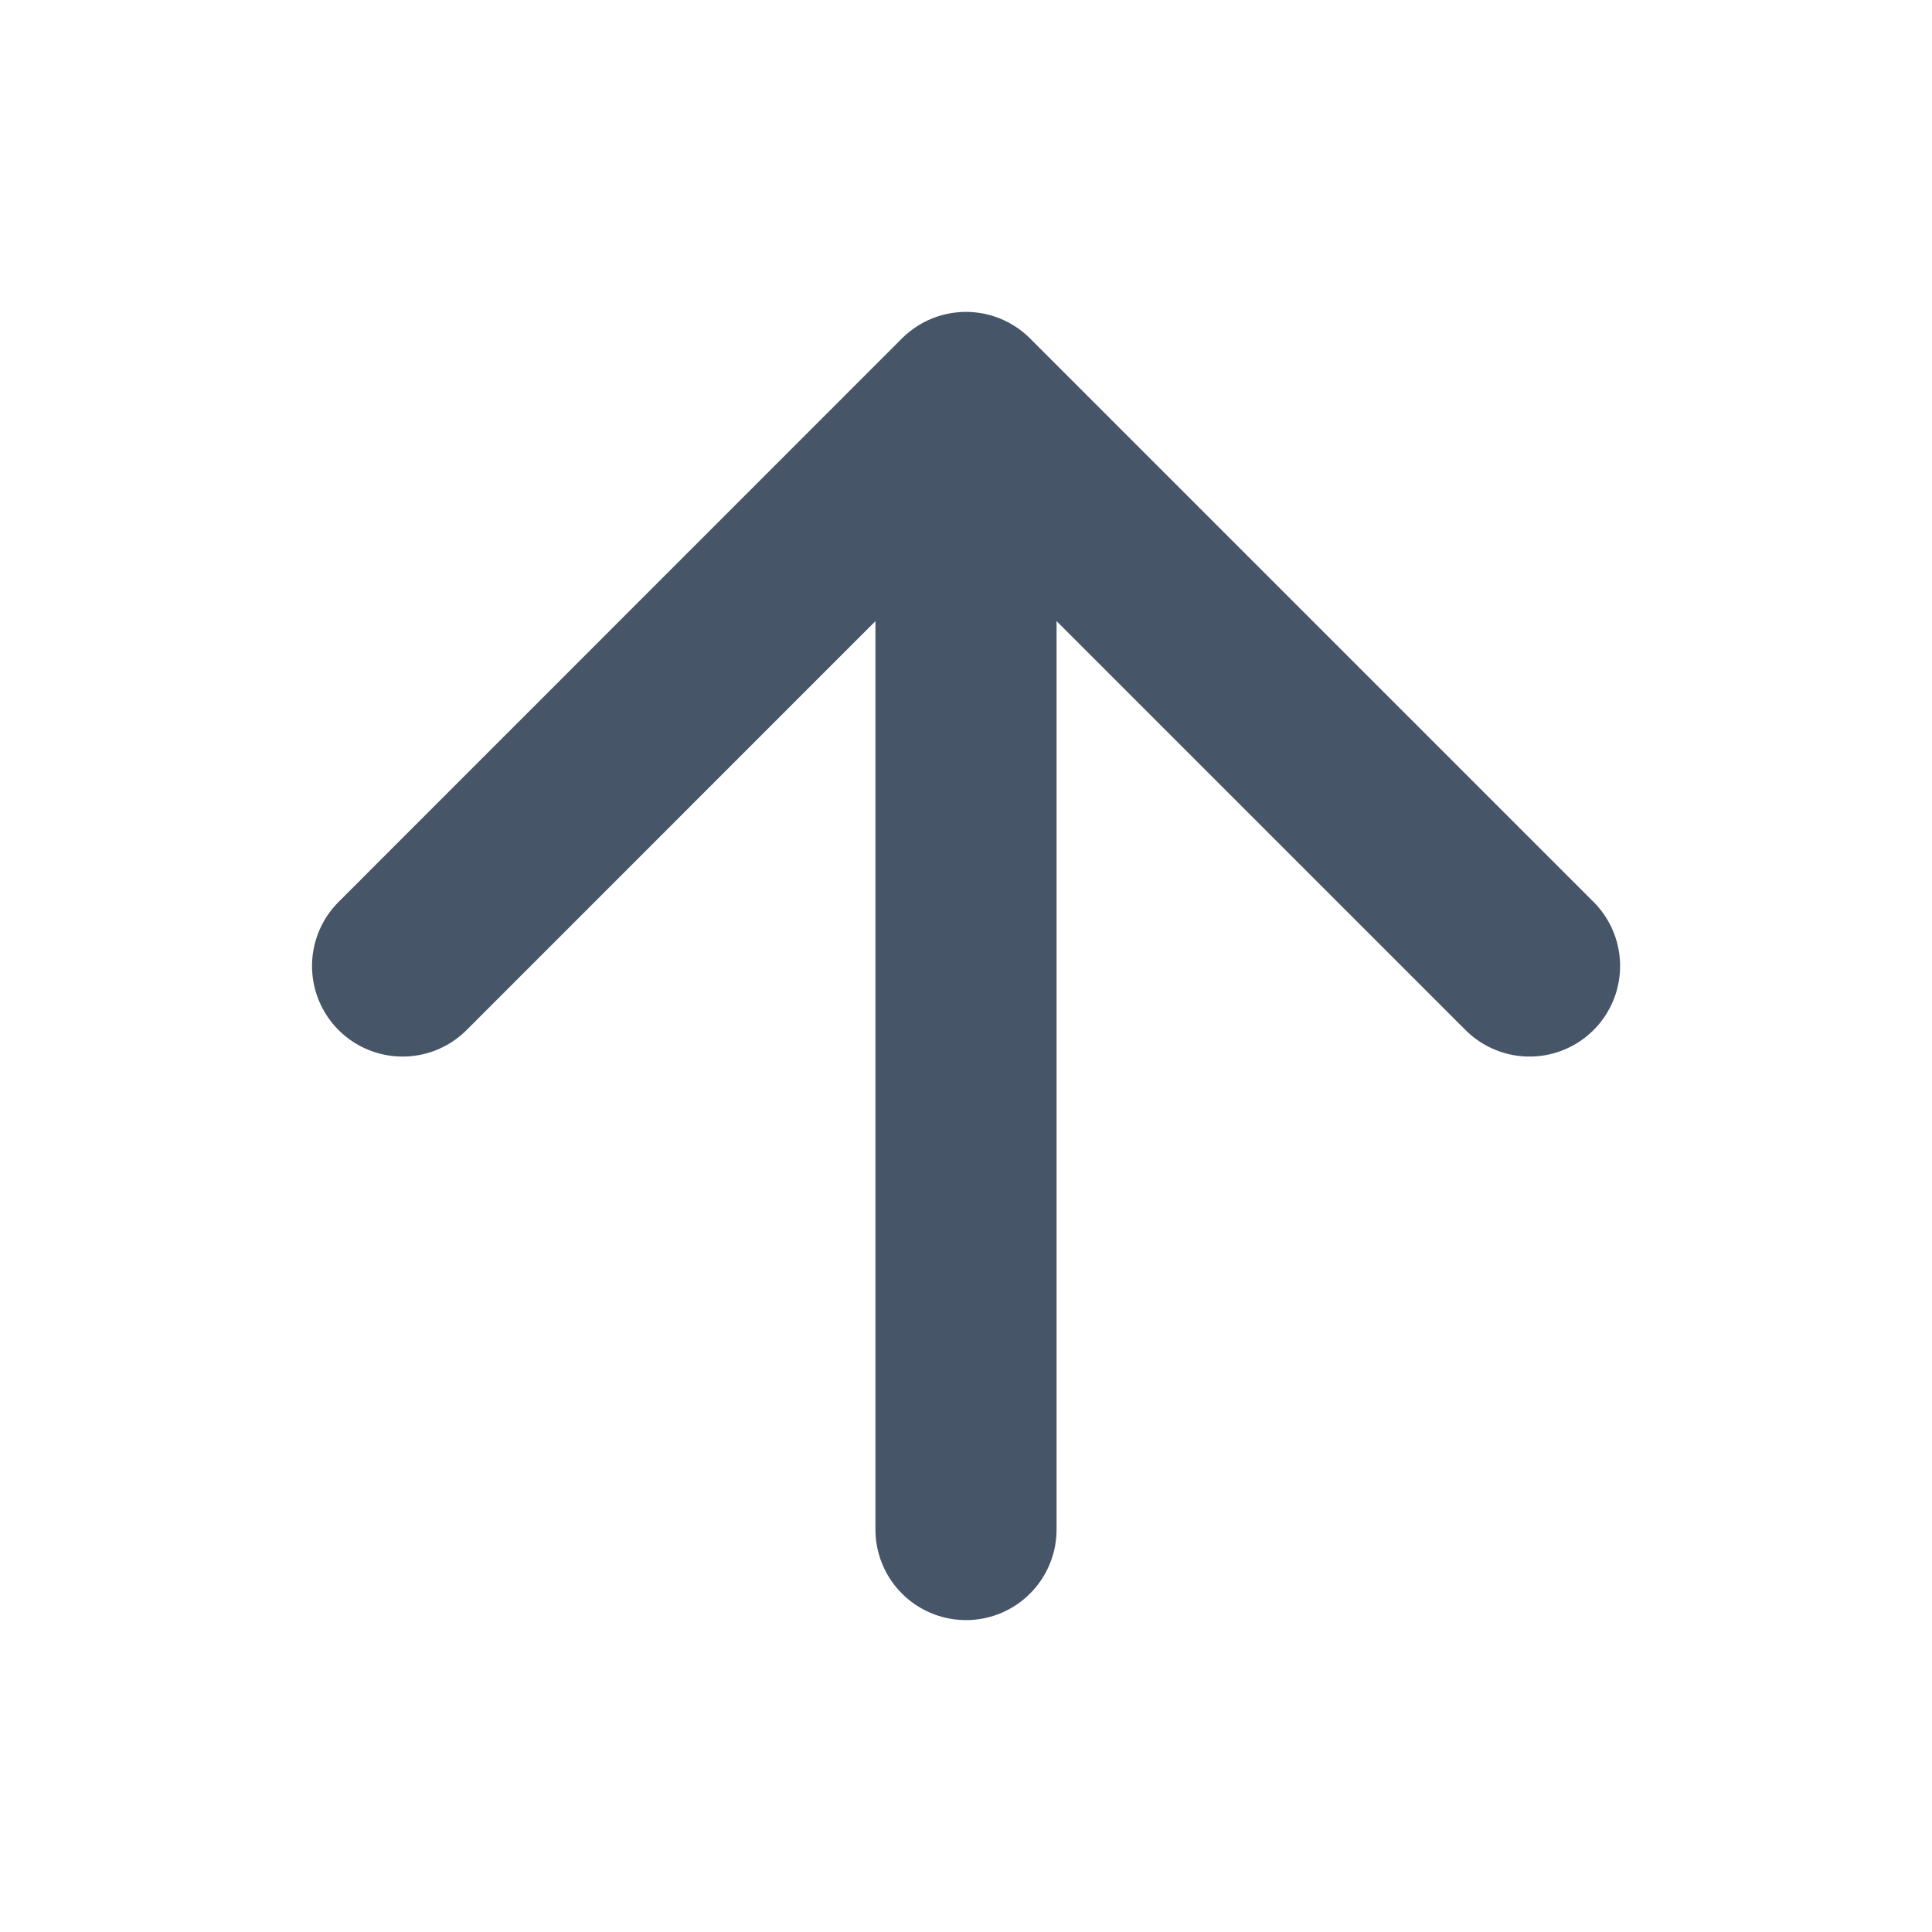
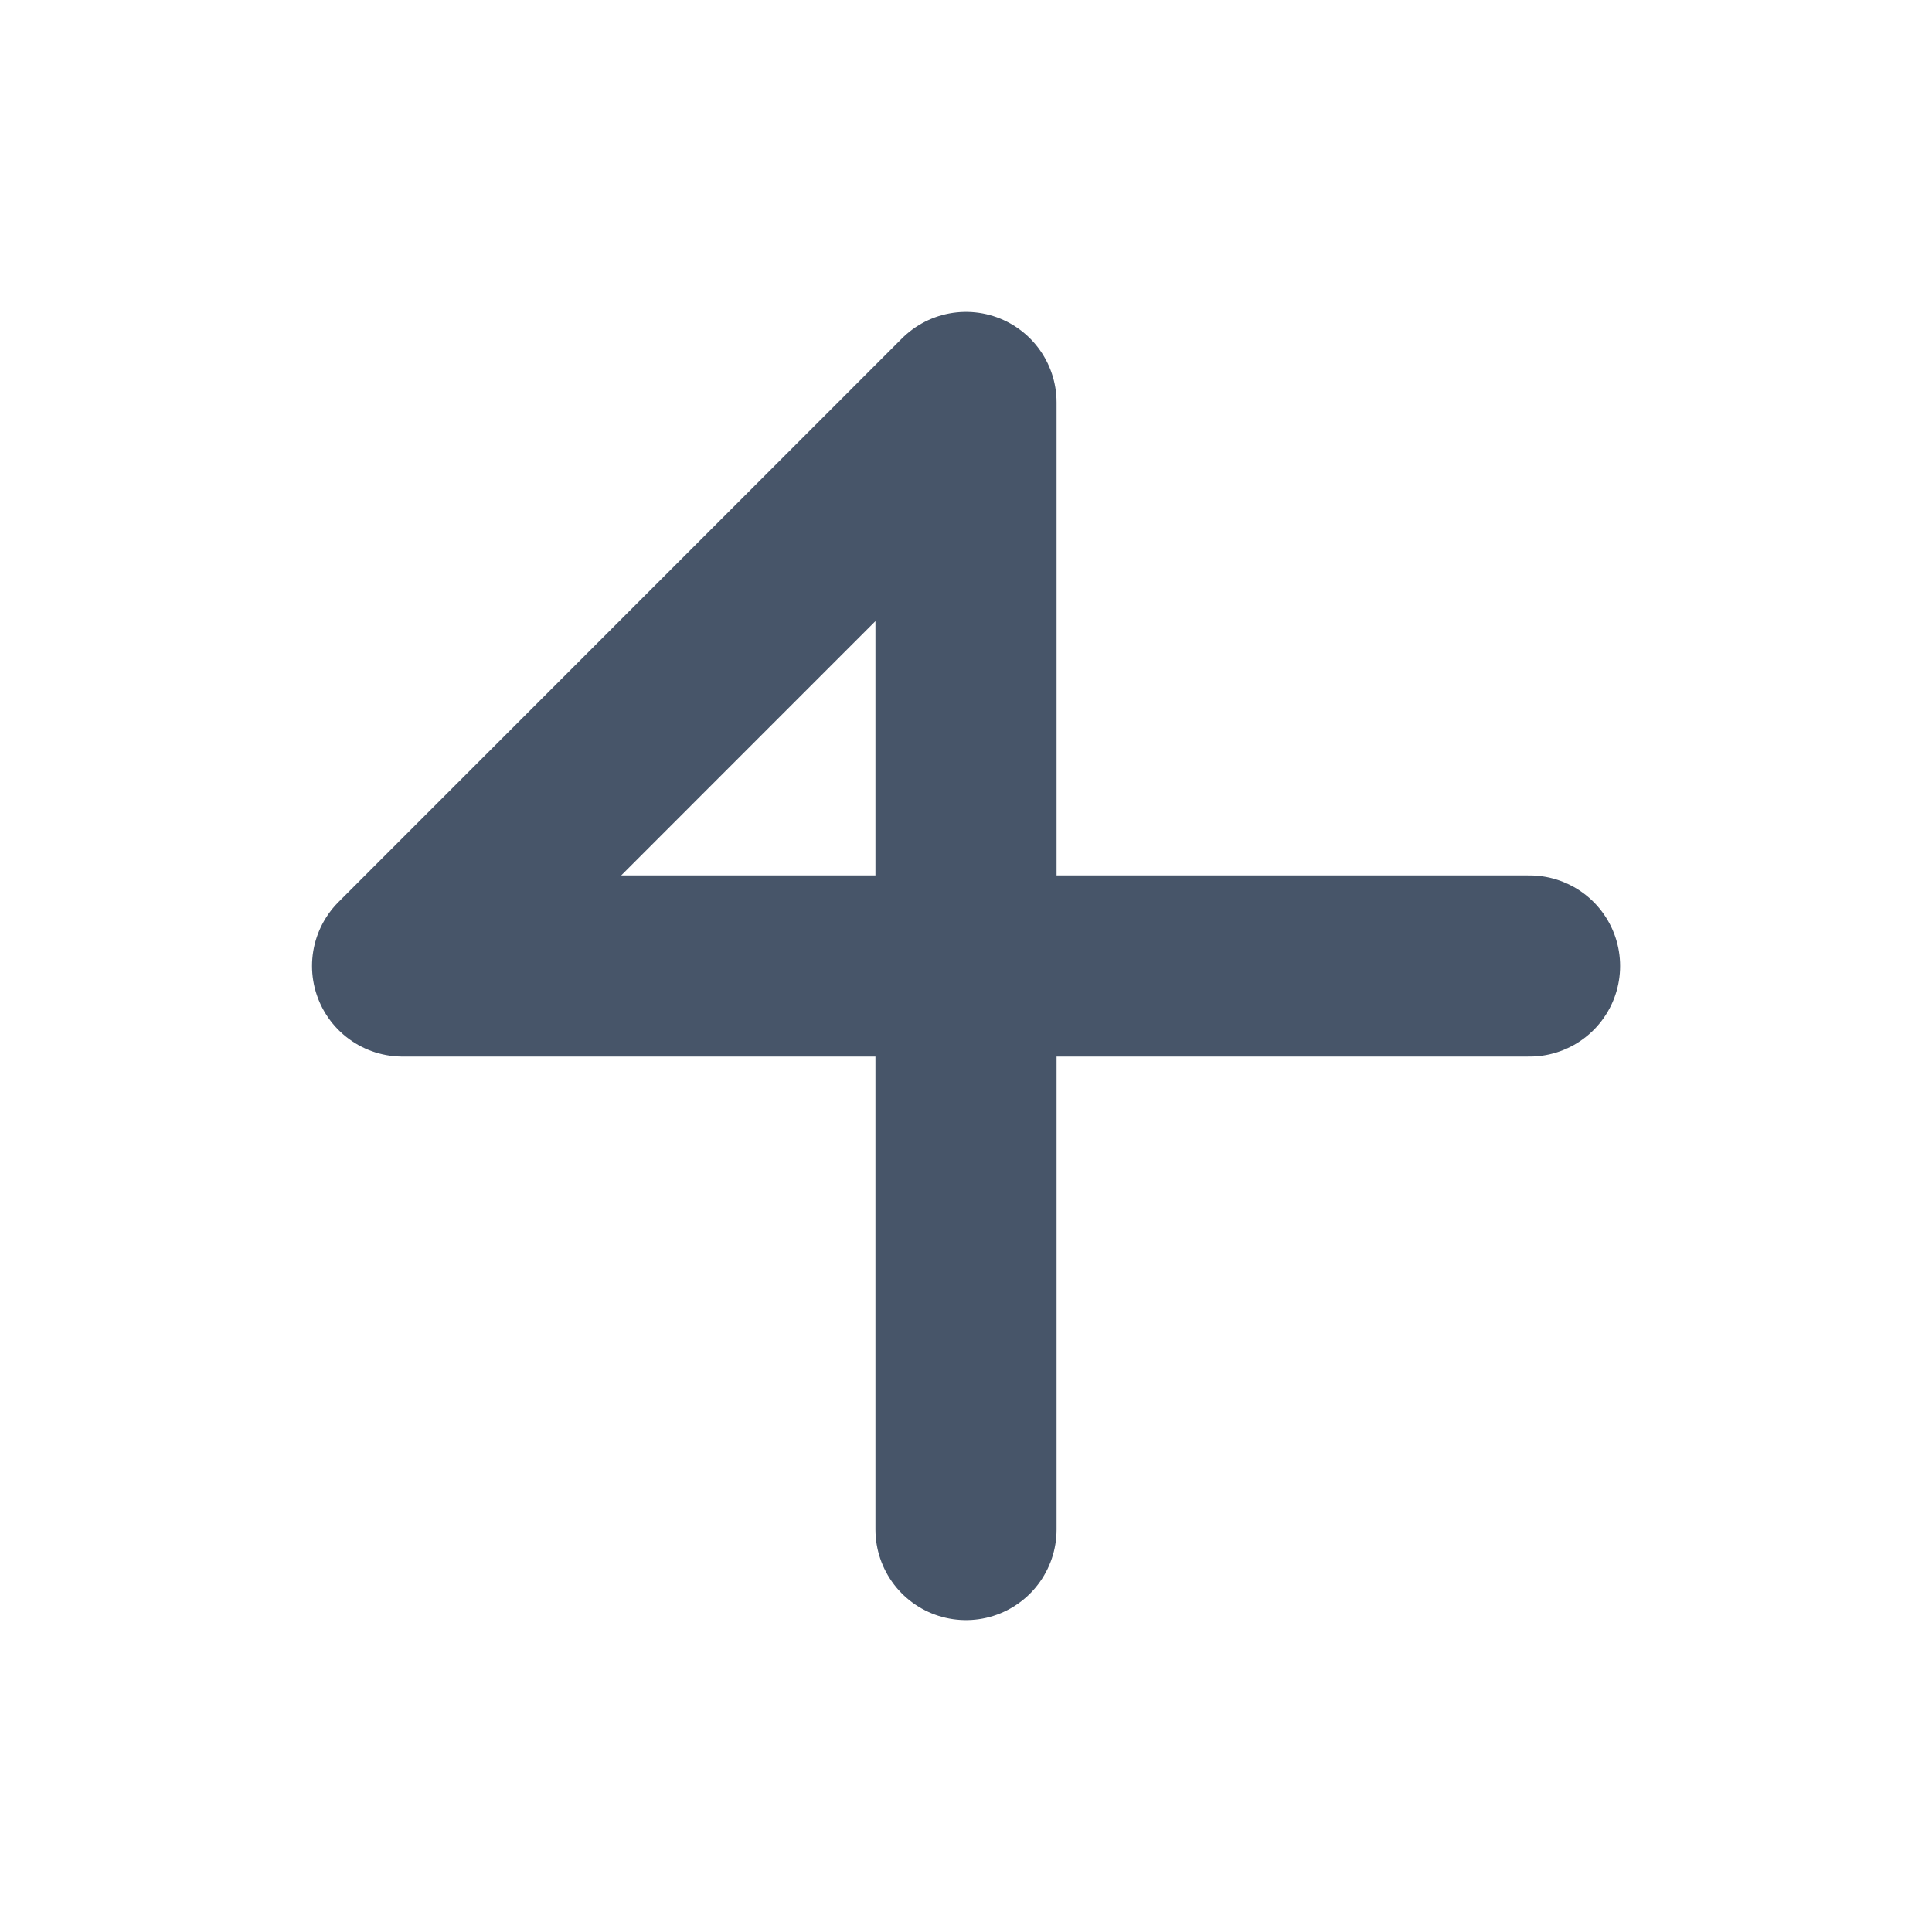
<svg xmlns="http://www.w3.org/2000/svg" width="16" height="16" viewBox="0 0 16 16" fill="none">
-   <path d="M8 12.667L8 3.333M8 3.333L3.334 8M8 3.333L12.667 8" stroke="#475569" stroke-width="1.5" stroke-linecap="round" stroke-linejoin="round" />
+   <path d="M8 12.667L8 3.333M8 3.333L3.334 8L12.667 8" stroke="#475569" stroke-width="1.5" stroke-linecap="round" stroke-linejoin="round" />
</svg>